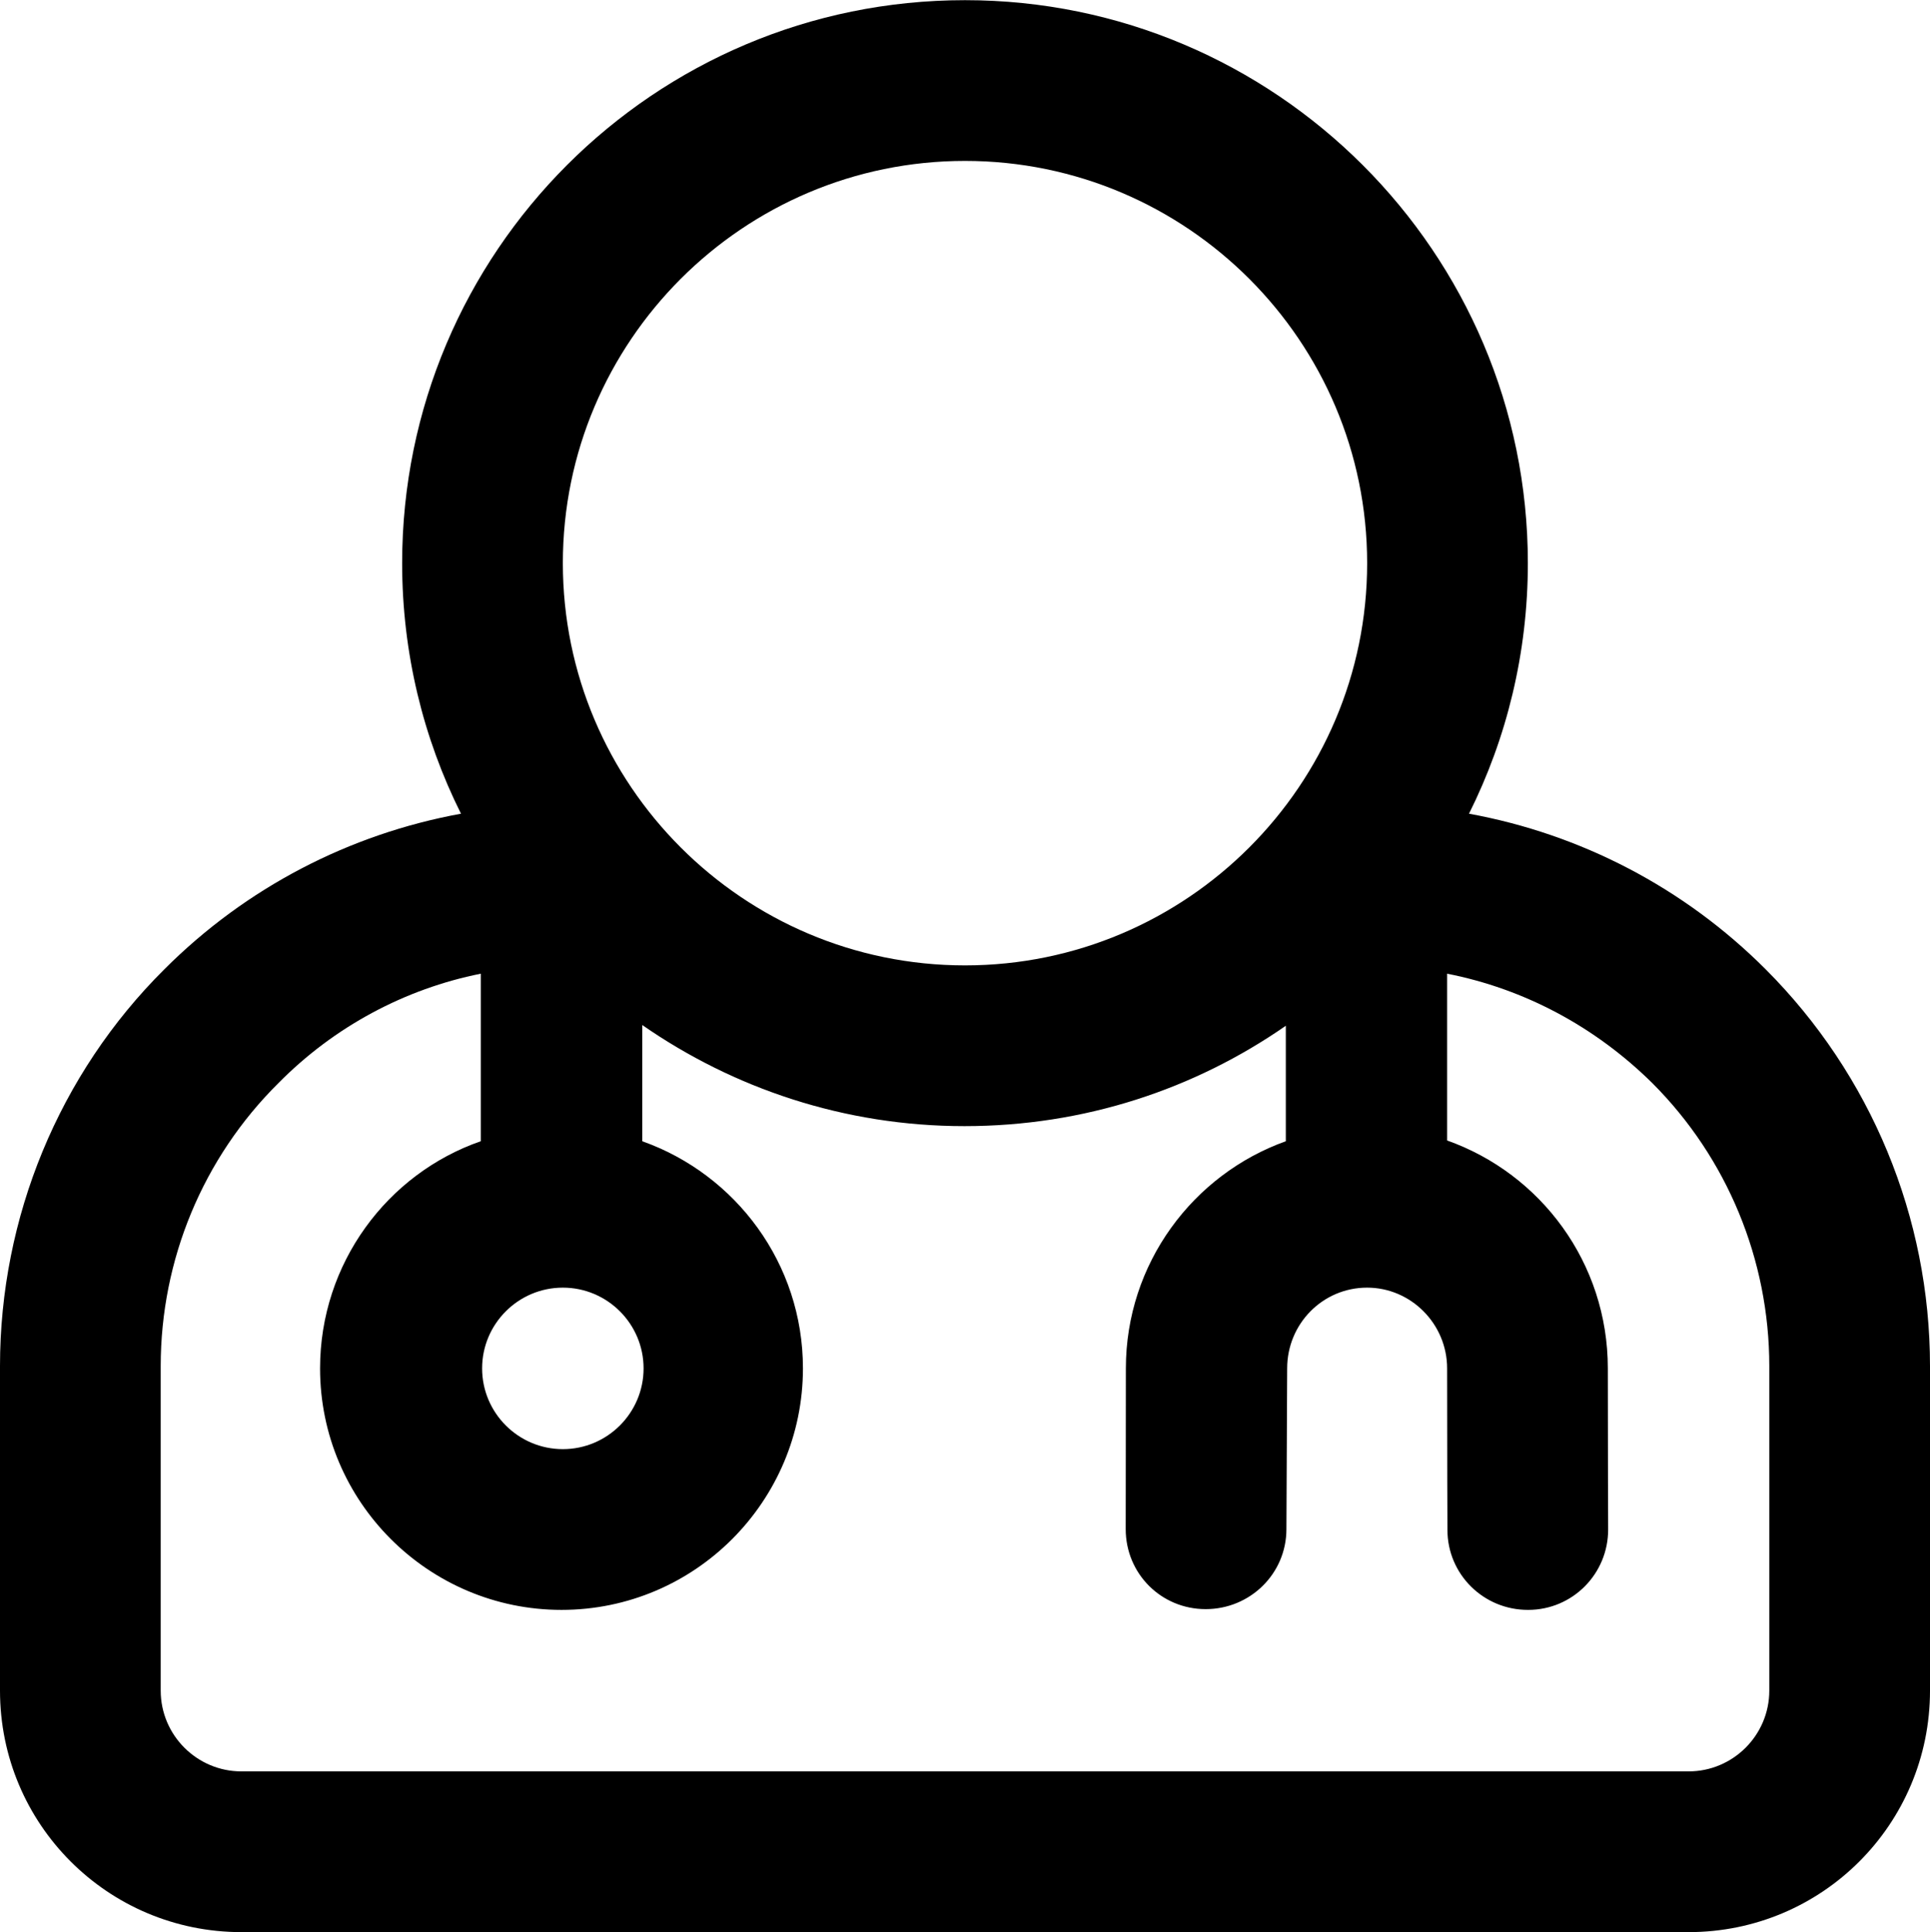
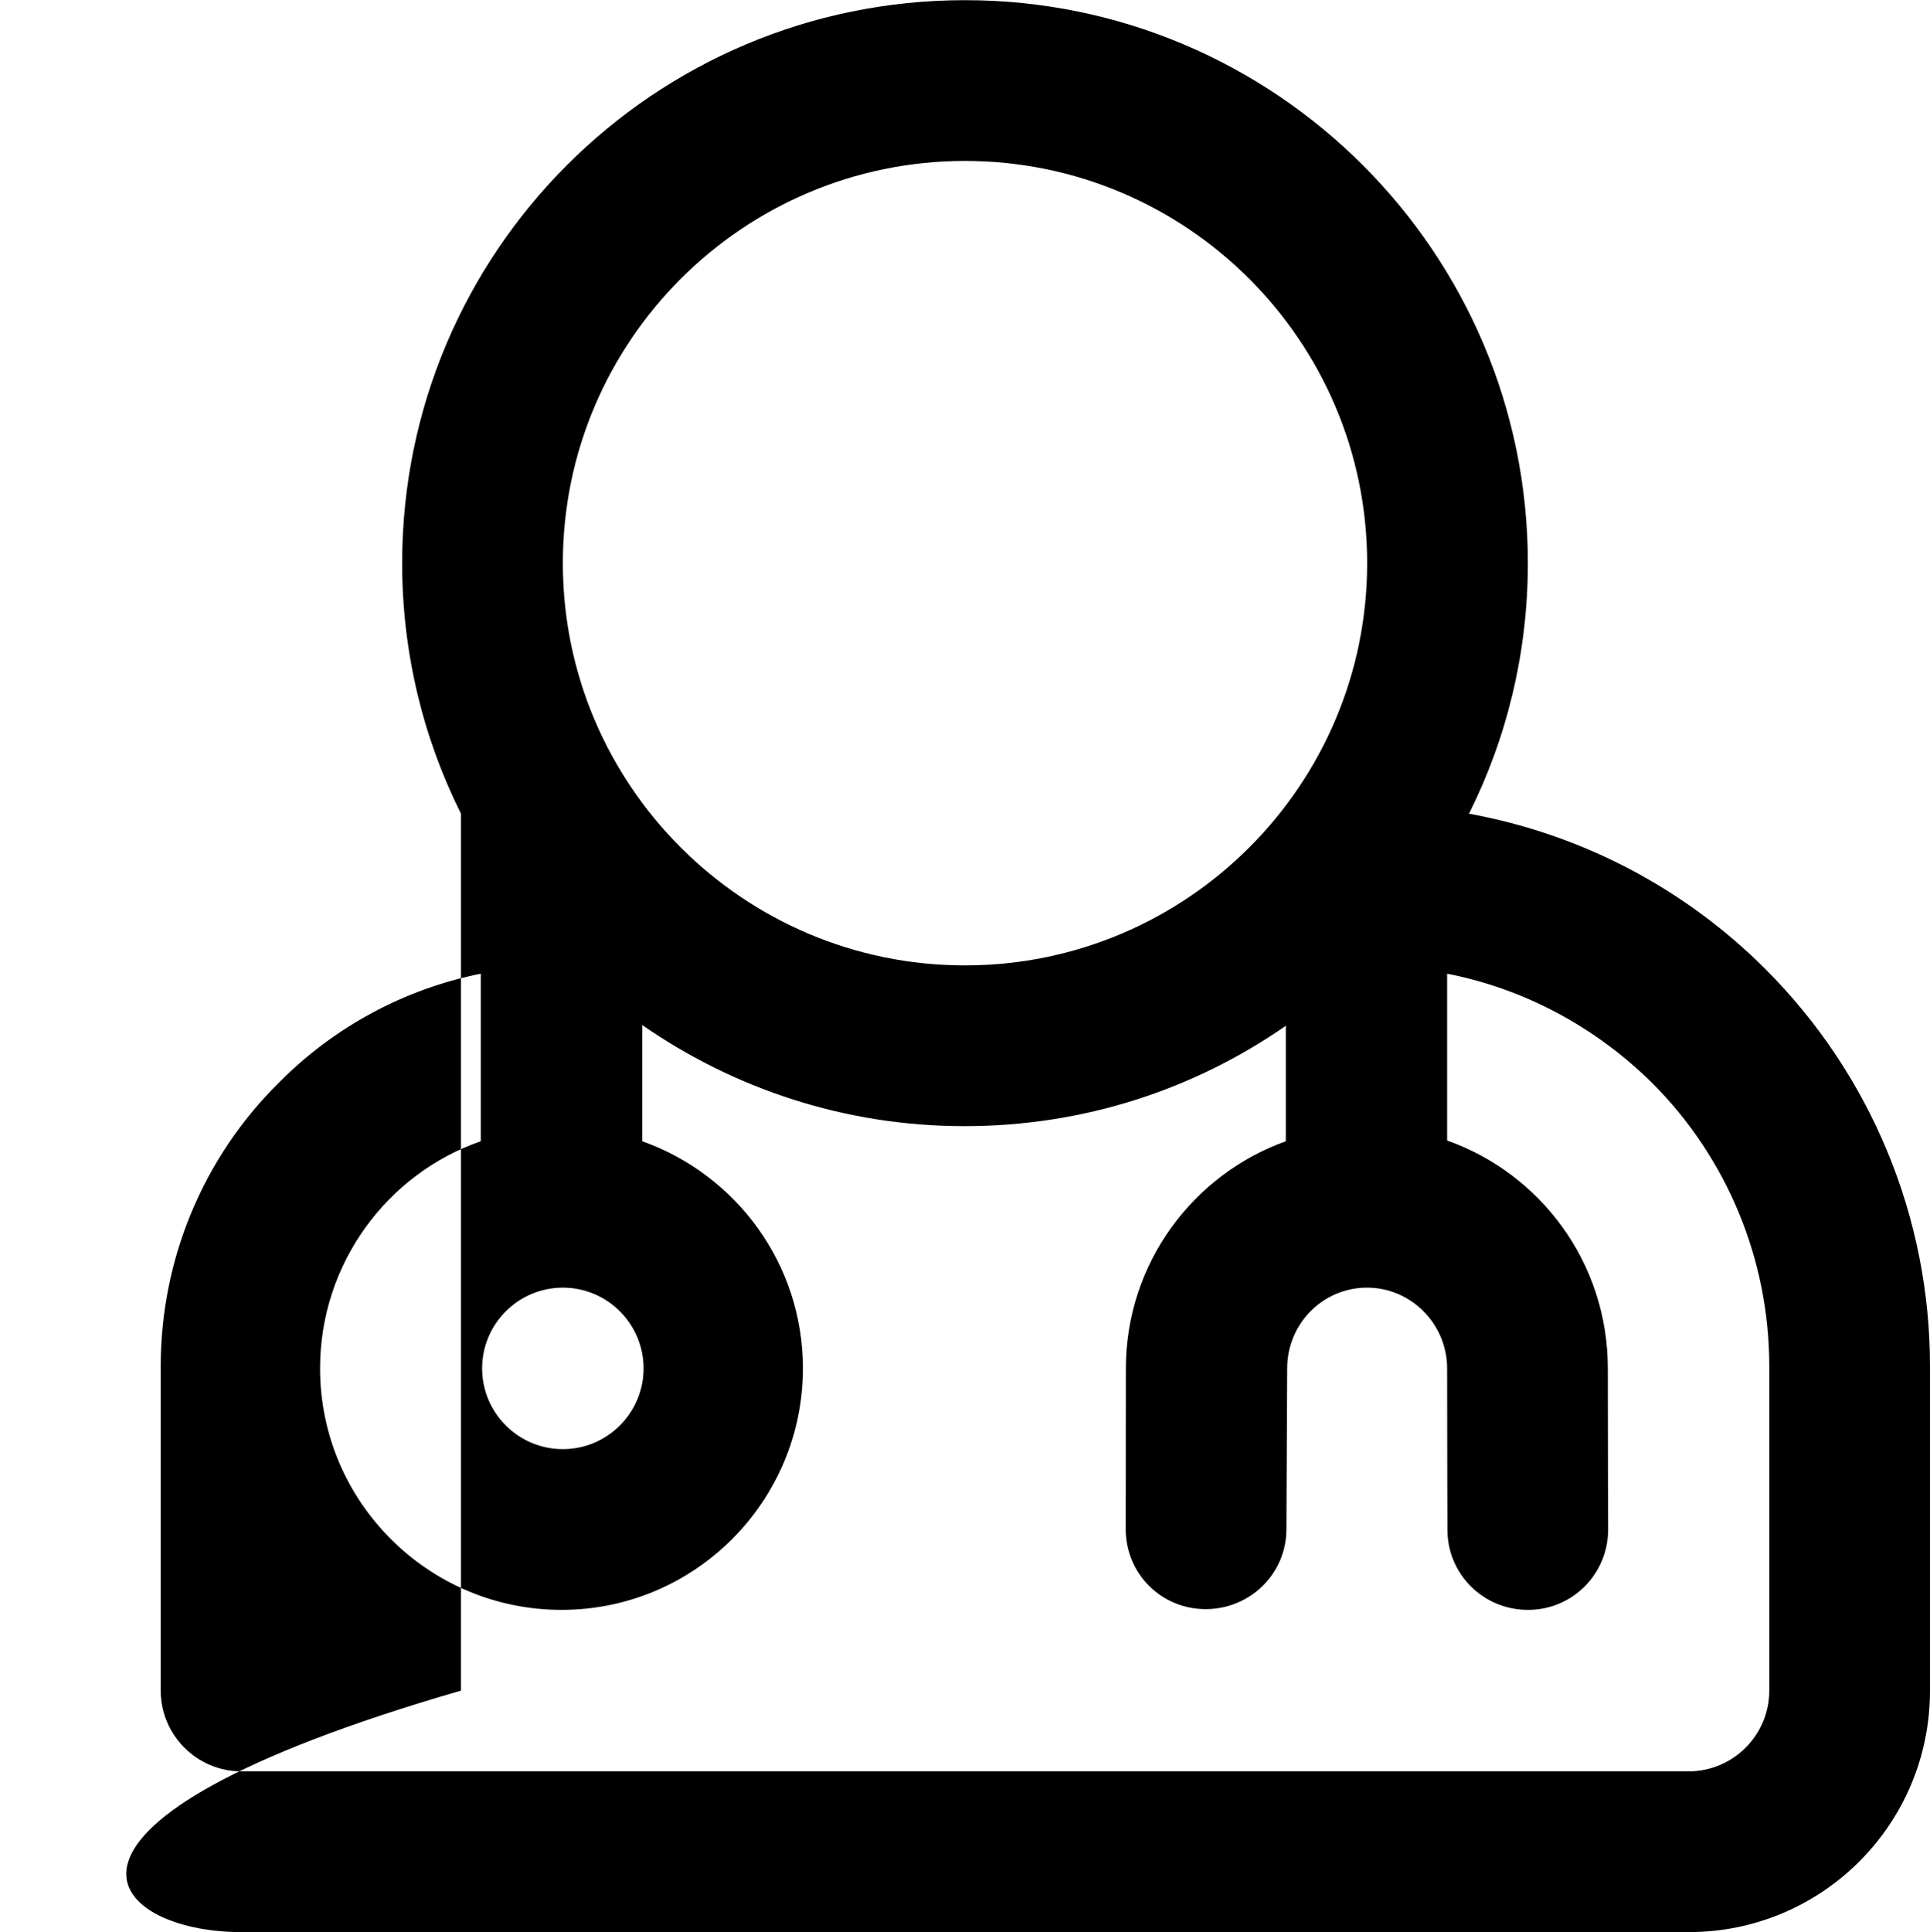
<svg xmlns="http://www.w3.org/2000/svg" xmlns:ns1="http://sodipodi.sourceforge.net/DTD/sodipodi-0.dtd" xmlns:ns2="http://www.inkscape.org/namespaces/inkscape" fill="#000000" width="63.939" height="64" viewBox="0 0 2.558 2.56" style="clip-rule:evenodd;fill-rule:evenodd;stroke-linejoin:round;stroke-miterlimit:2" version="1.1" xml:space="preserve" id="svg4" ns1:docname="consulting.svg" ns2:version="1.2.2 (b0a8486541, 2022-12-01)">
  <defs id="defs8" />
  <ns1:namedview id="namedview6" pagecolor="#ffffff" bordercolor="#000000" borderopacity="0.25" ns2:showpageshadow="2" ns2:pageopacity="0.0" ns2:pagecheckerboard="0" ns2:deskcolor="#d1d1d1" showgrid="false" ns2:zoom="1.28375" ns2:cx="486.85492" ns2:cy="301.07108" ns2:window-width="2880" ns2:window-height="1551" ns2:window-x="0" ns2:window-y="0" ns2:window-maximized="1" ns2:current-layer="svg4" />
-   <path d="M 0.611,1.078 C 0.463,1.105 0.326,1.176 0.218,1.284 0.078,1.423 0,1.613 0,1.81 V 2.24 C 0,2.417 0.143,2.56 0.32,2.56 c 0.446,0 1.472,0 1.918,0 0.177,0 0.32,-0.143 0.32,-0.32 V 1.81 c 0,-0.197 -0.078,-0.386 -0.218,-0.526 C 2.232,1.176 2.095,1.105 1.947,1.078 1.997,0.978 2.025,0.865 2.025,0.746 2.025,0.334 1.69,0 1.279,0 0.867,0 0.533,0.334 0.533,0.746 c 0,0.119 0.028,0.232 0.078,0.332 z m 1.307,0.211 v 0.222 c 0.124,0.044 0.213,0.162 0.213,0.302 0,0.117 4.262e-4,0.213 4.262e-4,0.213 3.197e-4,0.059 -0.047,0.107 -0.106,0.107 -0.059,2.131e-4 -0.107,-0.047 -0.107,-0.106 0,0 -4.262e-4,-0.096 -4.262e-4,-0.214 0,-0.059 -0.048,-0.107 -0.106,-0.107 -0.059,0 -0.106,0.048 -0.106,0.107 L 1.705,2.026 C 1.705,2.085 1.657,2.132 1.598,2.132 1.539,2.132 1.492,2.085 1.492,2.026 c 0,0 2.131e-4,-0.213 2.131e-4,-0.213 0,-0.139 0.089,-0.257 0.212,-0.301 v -0.153 c -0.121,0.084 -0.267,0.133 -0.426,0.133 -0.159,0 -0.306,-0.05 -0.427,-0.134 v 0.154 c 0.124,0.044 0.213,0.162 0.213,0.301 0,0.176 -0.143,0.32 -0.32,0.32 -0.176,0 -0.32,-0.143 -0.32,-0.32 0,-0.139 0.089,-0.258 0.213,-0.301 V 1.29 C 0.537,1.31 0.443,1.36 0.369,1.435 0.269,1.534 0.213,1.669 0.213,1.81 c 0,0 0,0.43 0,0.43 0,0.059 0.048,0.107 0.107,0.107 h 1.918 c 0.059,0 0.107,-0.048 0.107,-0.107 0,0 0,-0.43 0,-0.43 0,-0.141 -0.056,-0.276 -0.155,-0.375 C 2.114,1.36 2.02,1.31 1.918,1.29 Z m -1.172,0.417 c 0.059,0 0.107,0.048 0.107,0.107 0,0.059 -0.048,0.107 -0.107,0.107 -0.059,0 -0.107,-0.048 -0.107,-0.107 0,-0.059 0.048,-0.107 0.107,-0.107 z M 1.279,0.213 c 0.294,0 0.533,0.239 0.533,0.533 0,0.294 -0.239,0.533 -0.533,0.533 -0.294,0 -0.533,-0.239 -0.533,-0.533 0,-0.294 0.239,-0.533 0.533,-0.533 z" id="path2" style="stroke-width:0.107" />
+   <path d="M 0.611,1.078 V 2.24 C 0,2.417 0.143,2.56 0.32,2.56 c 0.446,0 1.472,0 1.918,0 0.177,0 0.32,-0.143 0.32,-0.32 V 1.81 c 0,-0.197 -0.078,-0.386 -0.218,-0.526 C 2.232,1.176 2.095,1.105 1.947,1.078 1.997,0.978 2.025,0.865 2.025,0.746 2.025,0.334 1.69,0 1.279,0 0.867,0 0.533,0.334 0.533,0.746 c 0,0.119 0.028,0.232 0.078,0.332 z m 1.307,0.211 v 0.222 c 0.124,0.044 0.213,0.162 0.213,0.302 0,0.117 4.262e-4,0.213 4.262e-4,0.213 3.197e-4,0.059 -0.047,0.107 -0.106,0.107 -0.059,2.131e-4 -0.107,-0.047 -0.107,-0.106 0,0 -4.262e-4,-0.096 -4.262e-4,-0.214 0,-0.059 -0.048,-0.107 -0.106,-0.107 -0.059,0 -0.106,0.048 -0.106,0.107 L 1.705,2.026 C 1.705,2.085 1.657,2.132 1.598,2.132 1.539,2.132 1.492,2.085 1.492,2.026 c 0,0 2.131e-4,-0.213 2.131e-4,-0.213 0,-0.139 0.089,-0.257 0.212,-0.301 v -0.153 c -0.121,0.084 -0.267,0.133 -0.426,0.133 -0.159,0 -0.306,-0.05 -0.427,-0.134 v 0.154 c 0.124,0.044 0.213,0.162 0.213,0.301 0,0.176 -0.143,0.32 -0.32,0.32 -0.176,0 -0.32,-0.143 -0.32,-0.32 0,-0.139 0.089,-0.258 0.213,-0.301 V 1.29 C 0.537,1.31 0.443,1.36 0.369,1.435 0.269,1.534 0.213,1.669 0.213,1.81 c 0,0 0,0.43 0,0.43 0,0.059 0.048,0.107 0.107,0.107 h 1.918 c 0.059,0 0.107,-0.048 0.107,-0.107 0,0 0,-0.43 0,-0.43 0,-0.141 -0.056,-0.276 -0.155,-0.375 C 2.114,1.36 2.02,1.31 1.918,1.29 Z m -1.172,0.417 c 0.059,0 0.107,0.048 0.107,0.107 0,0.059 -0.048,0.107 -0.107,0.107 -0.059,0 -0.107,-0.048 -0.107,-0.107 0,-0.059 0.048,-0.107 0.107,-0.107 z M 1.279,0.213 c 0.294,0 0.533,0.239 0.533,0.533 0,0.294 -0.239,0.533 -0.533,0.533 -0.294,0 -0.533,-0.239 -0.533,-0.533 0,-0.294 0.239,-0.533 0.533,-0.533 z" id="path2" style="stroke-width:0.107" />
</svg>